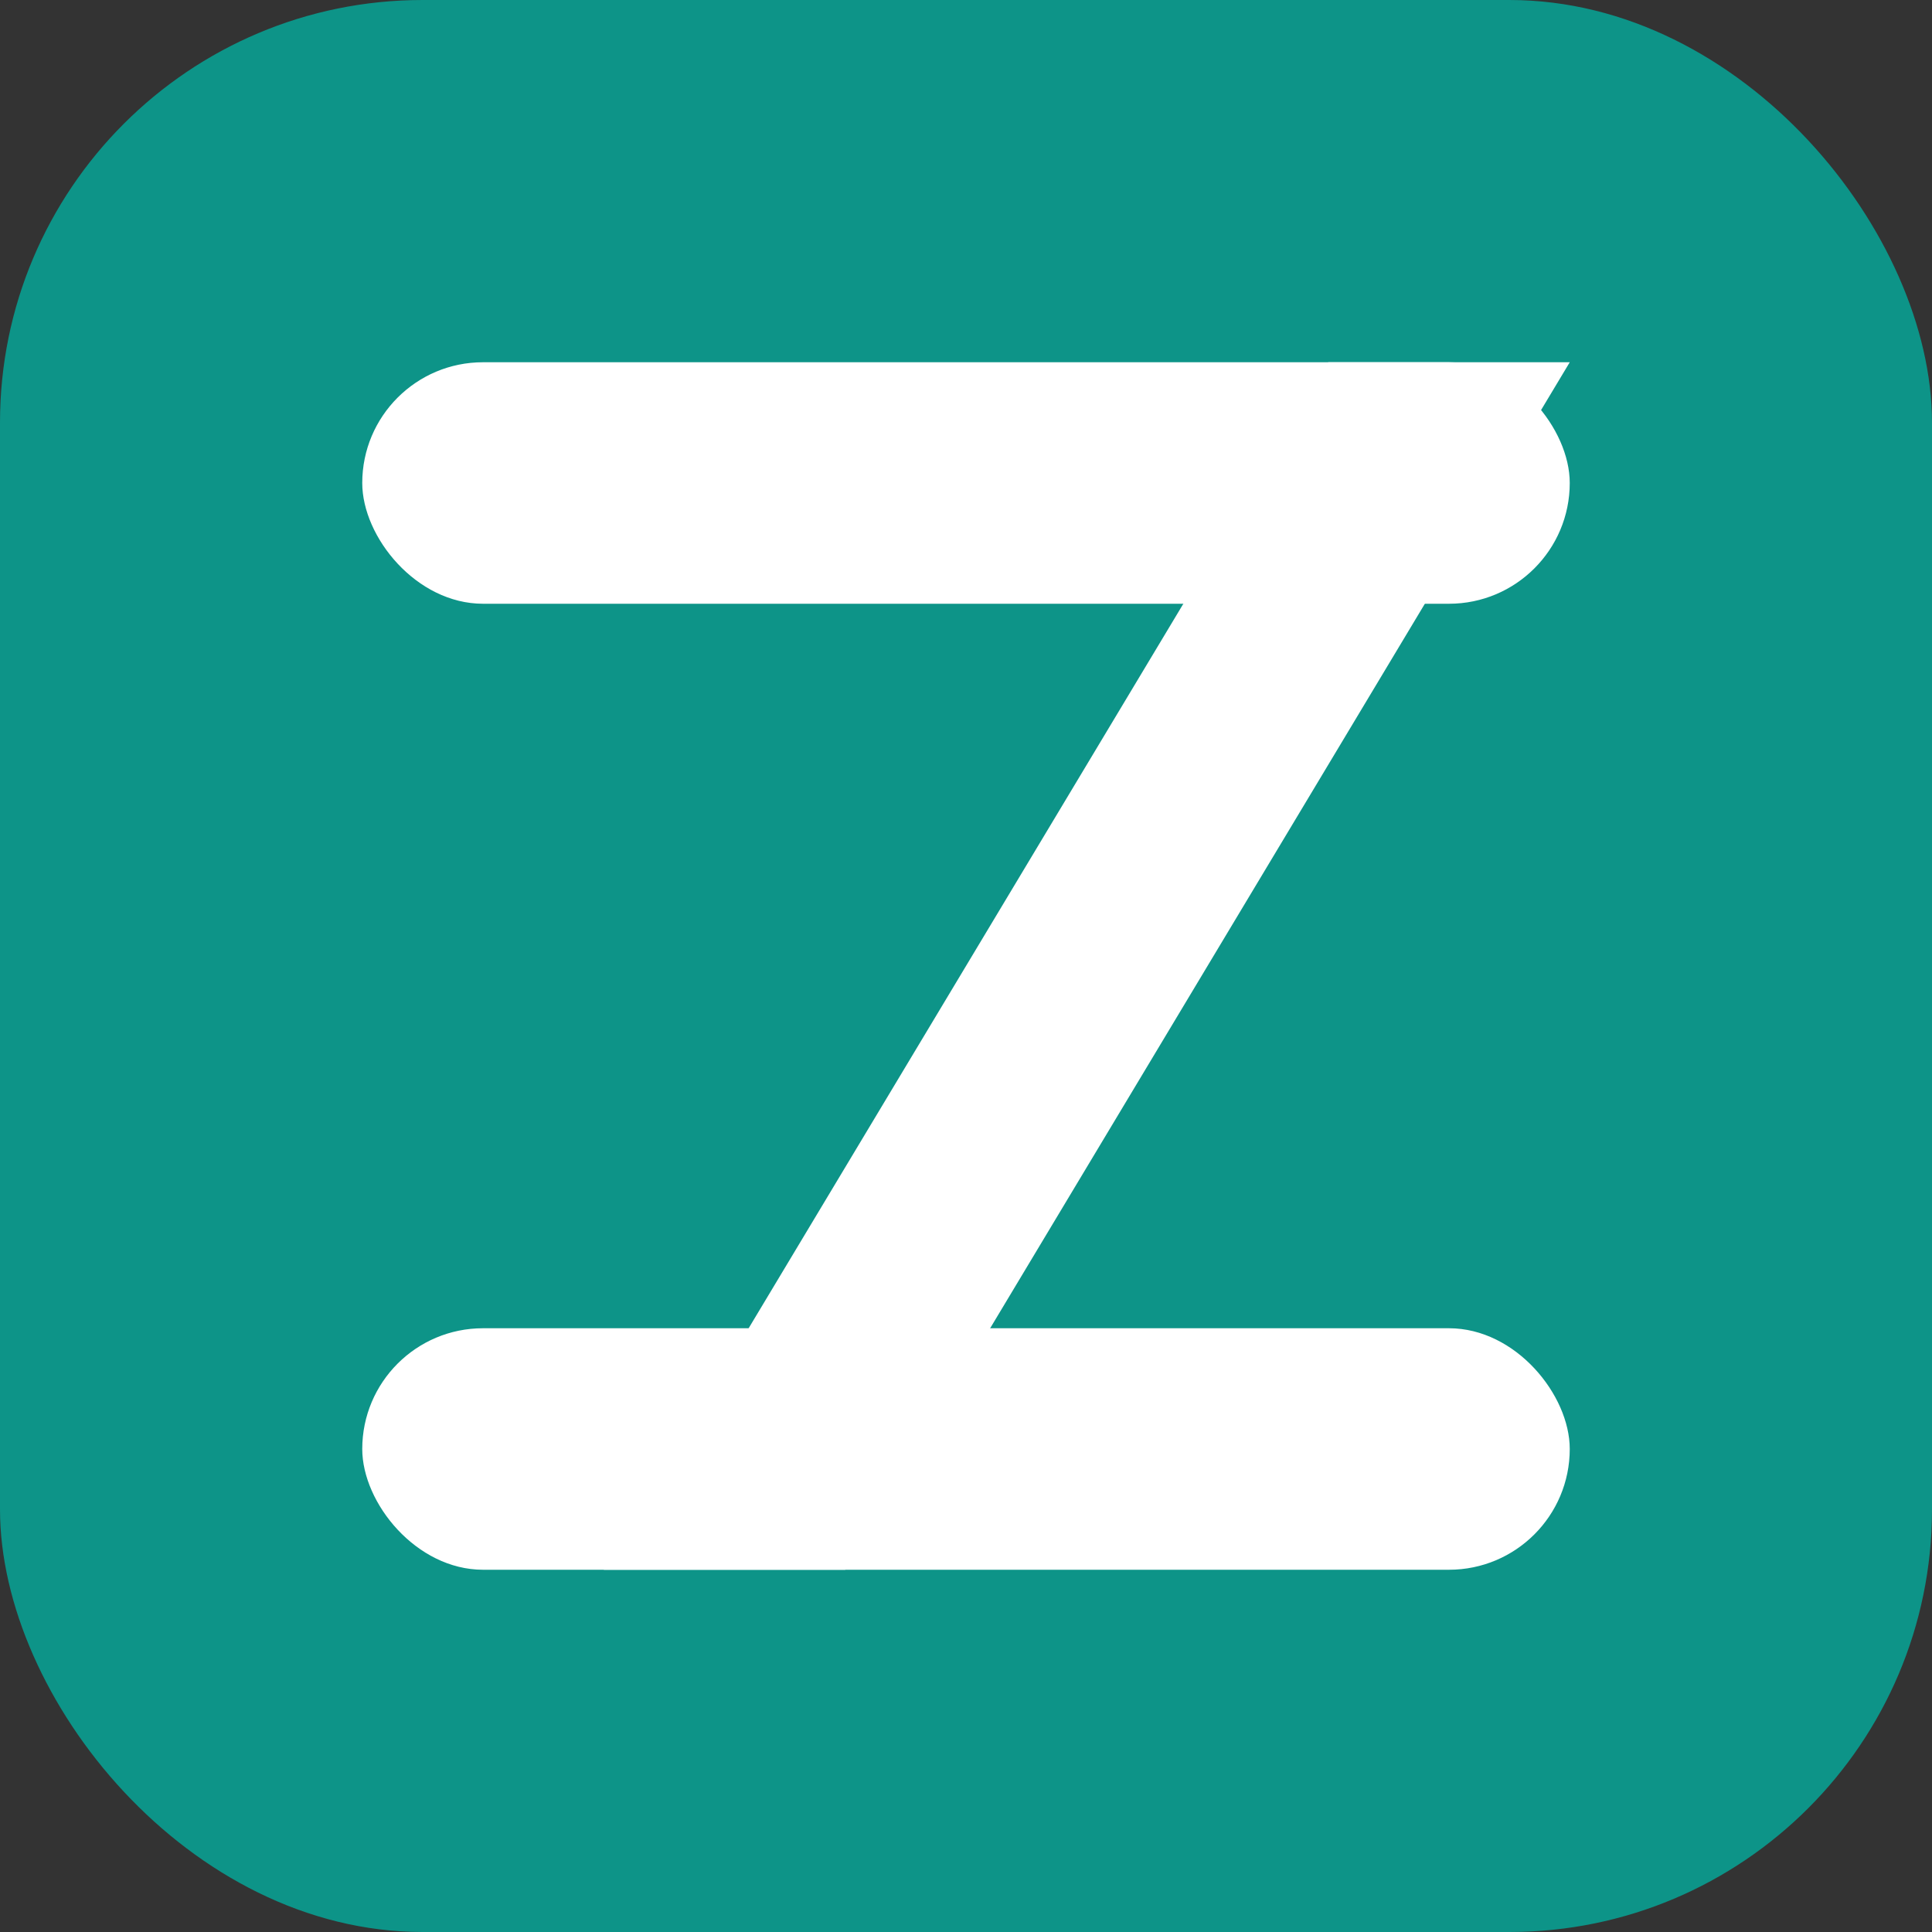
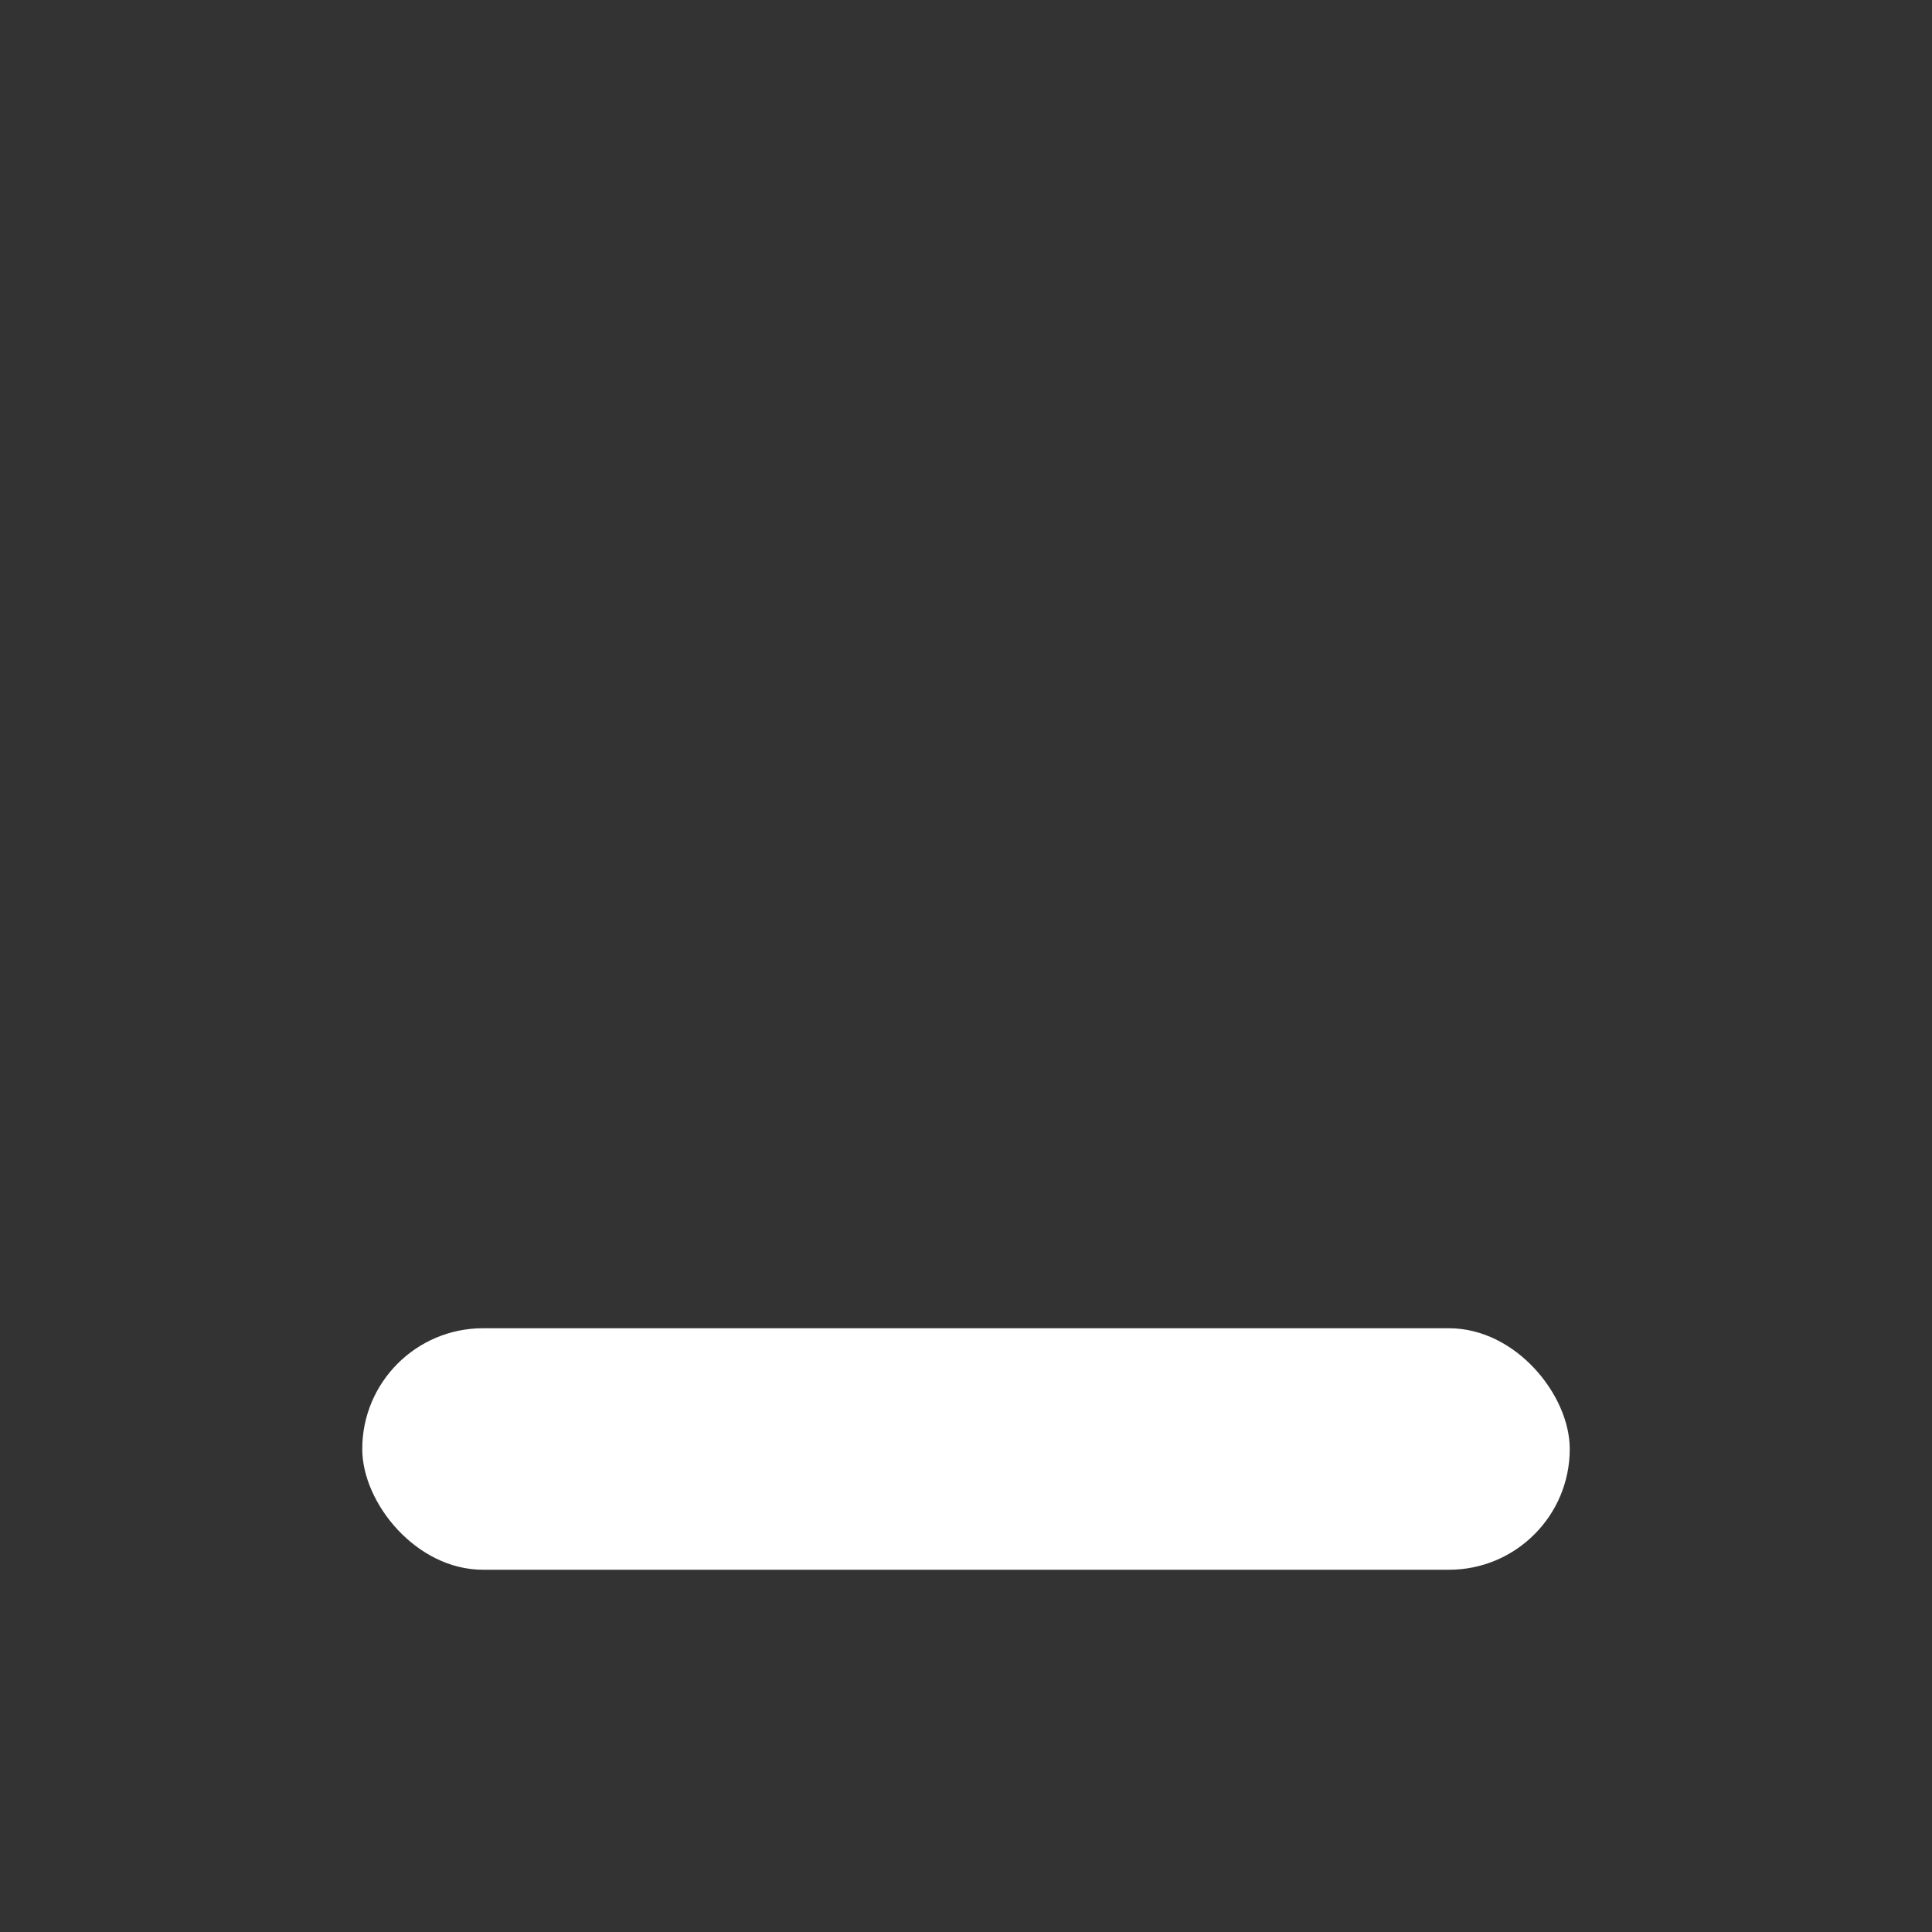
<svg xmlns="http://www.w3.org/2000/svg" width="32" height="32" viewBox="0 0 32 32">
  <rect x="0" y="0" width="32" height="32" fill="#333333" stroke="none" />
-   <rect width="32" height="32" rx="7" fill="#0d9488" />
  <g fill="white">
-     <rect x="6" y="6" width="20" height="4" rx="2" />
-     <polygon points="22,6 10,26 14,26 26,6" />
    <rect x="6" y="22" width="20" height="4" rx="2" />
  </g>
</svg>